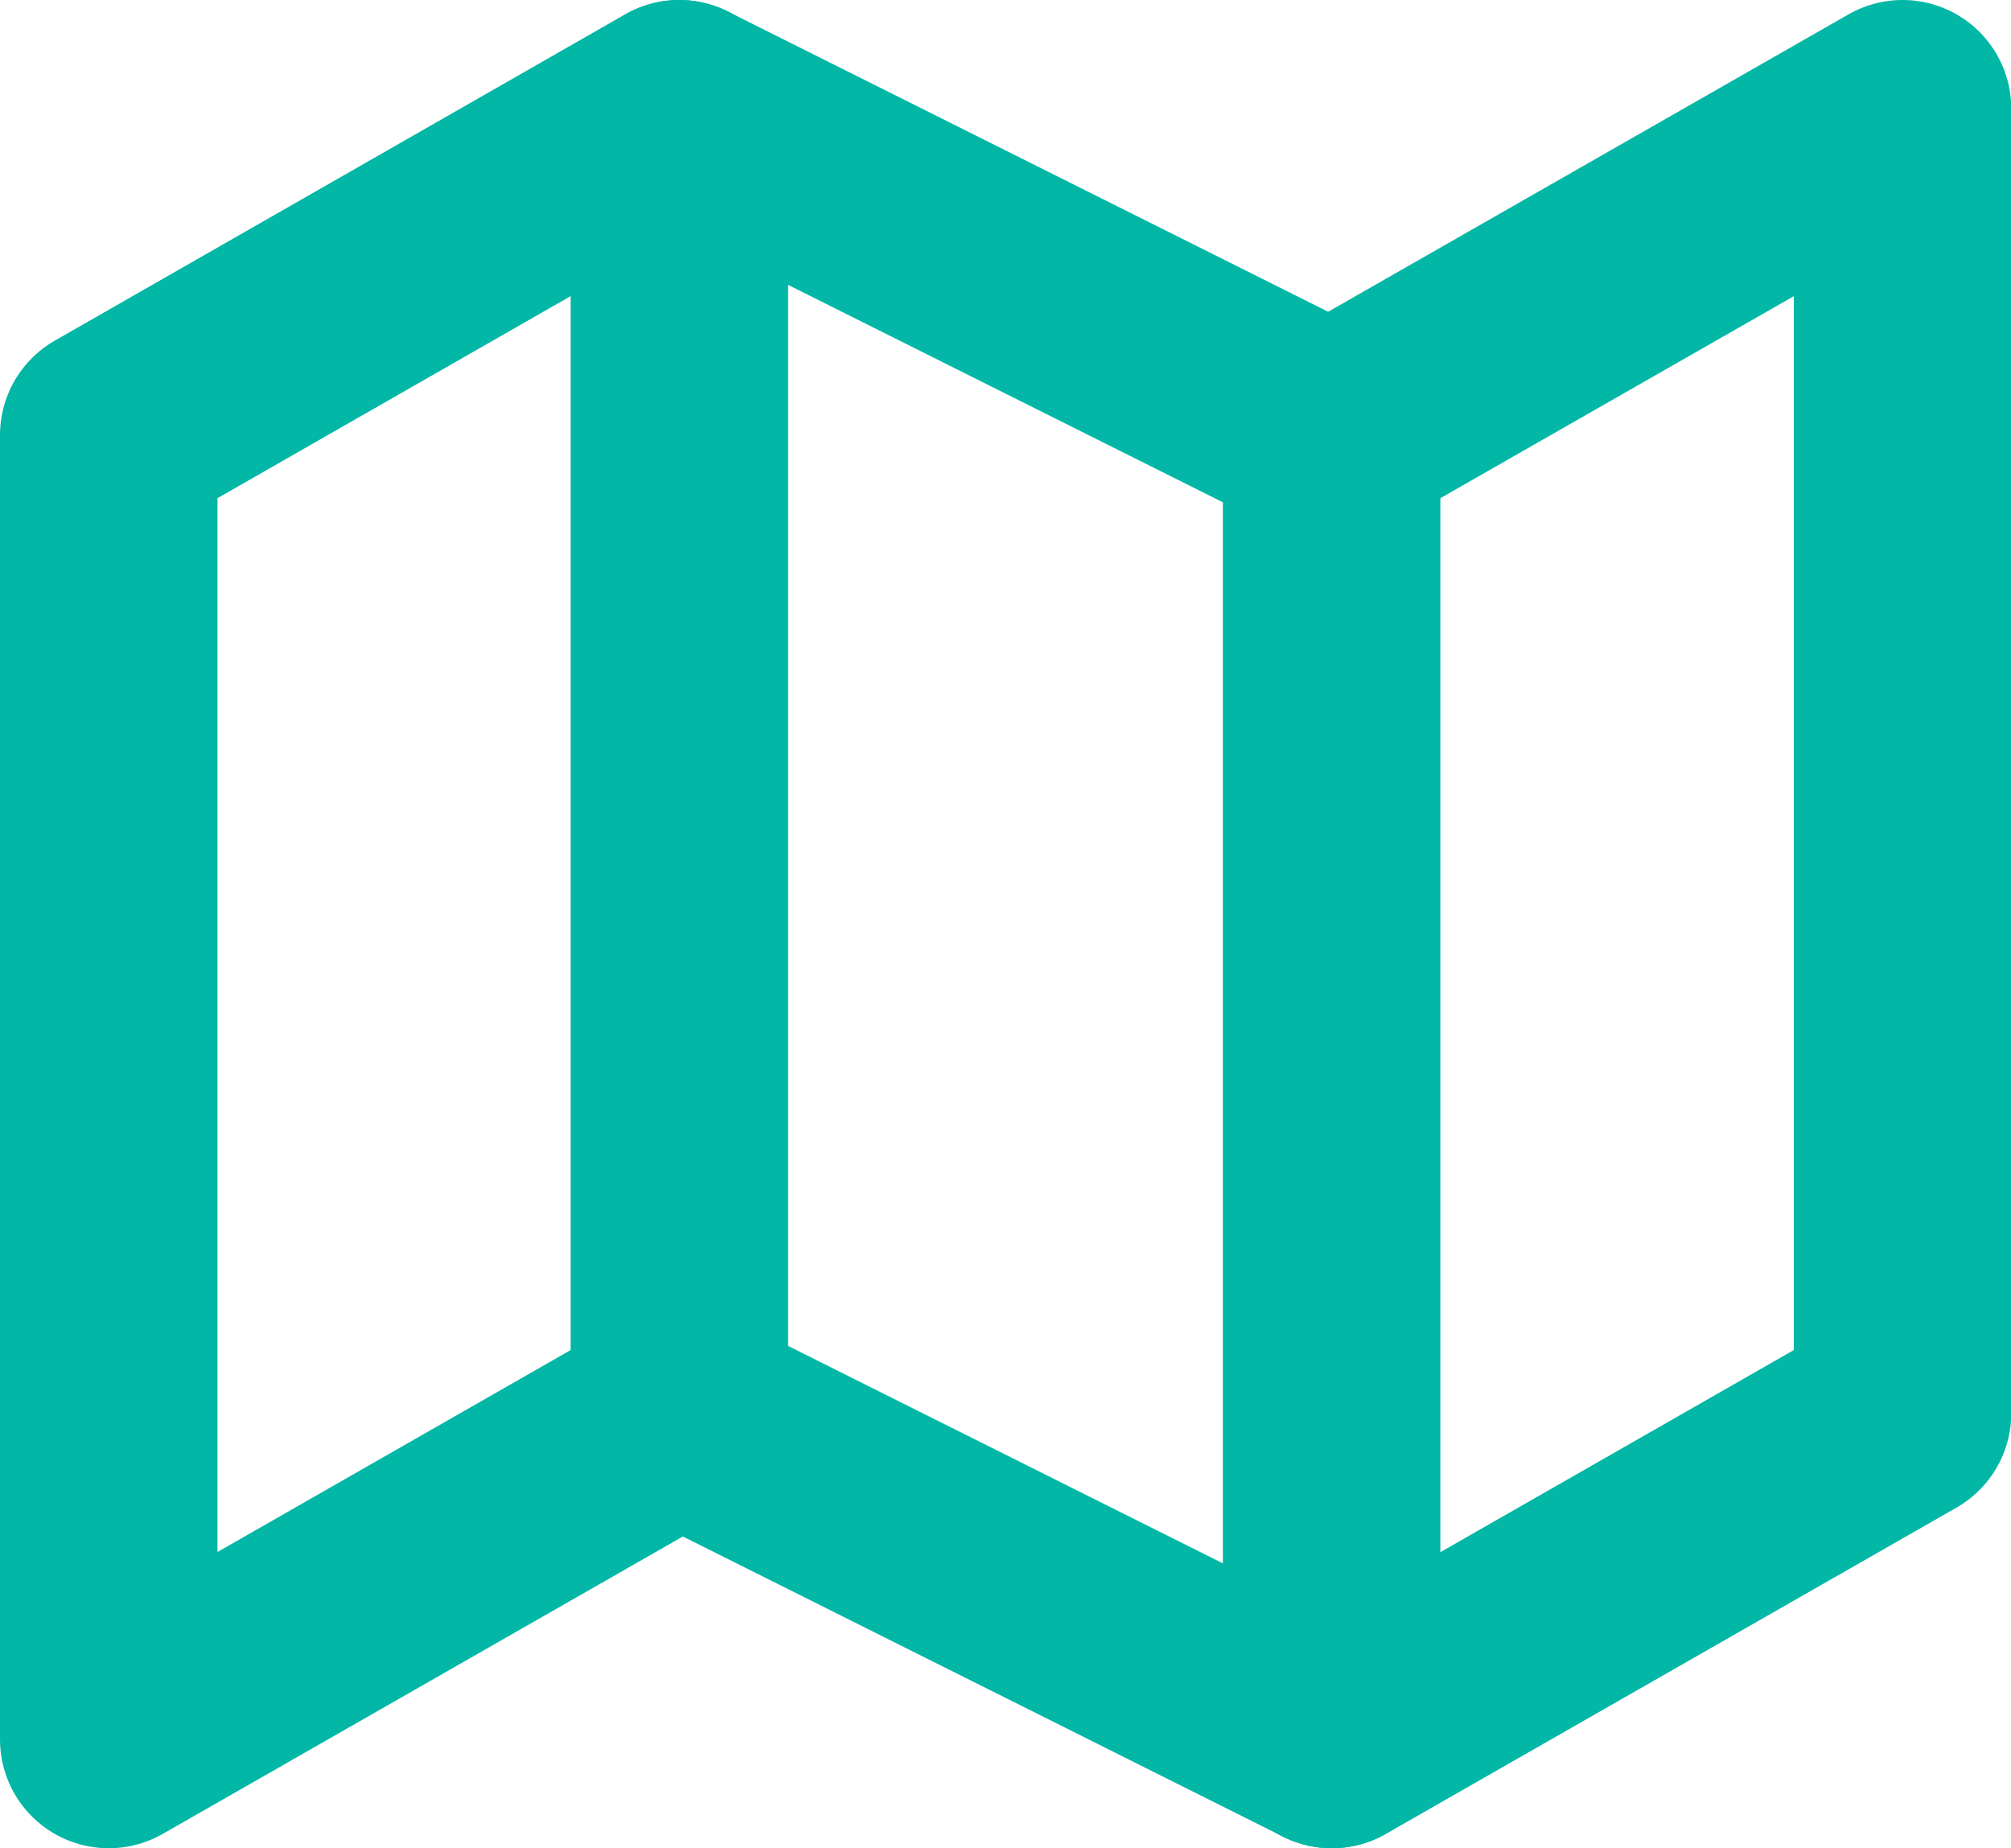
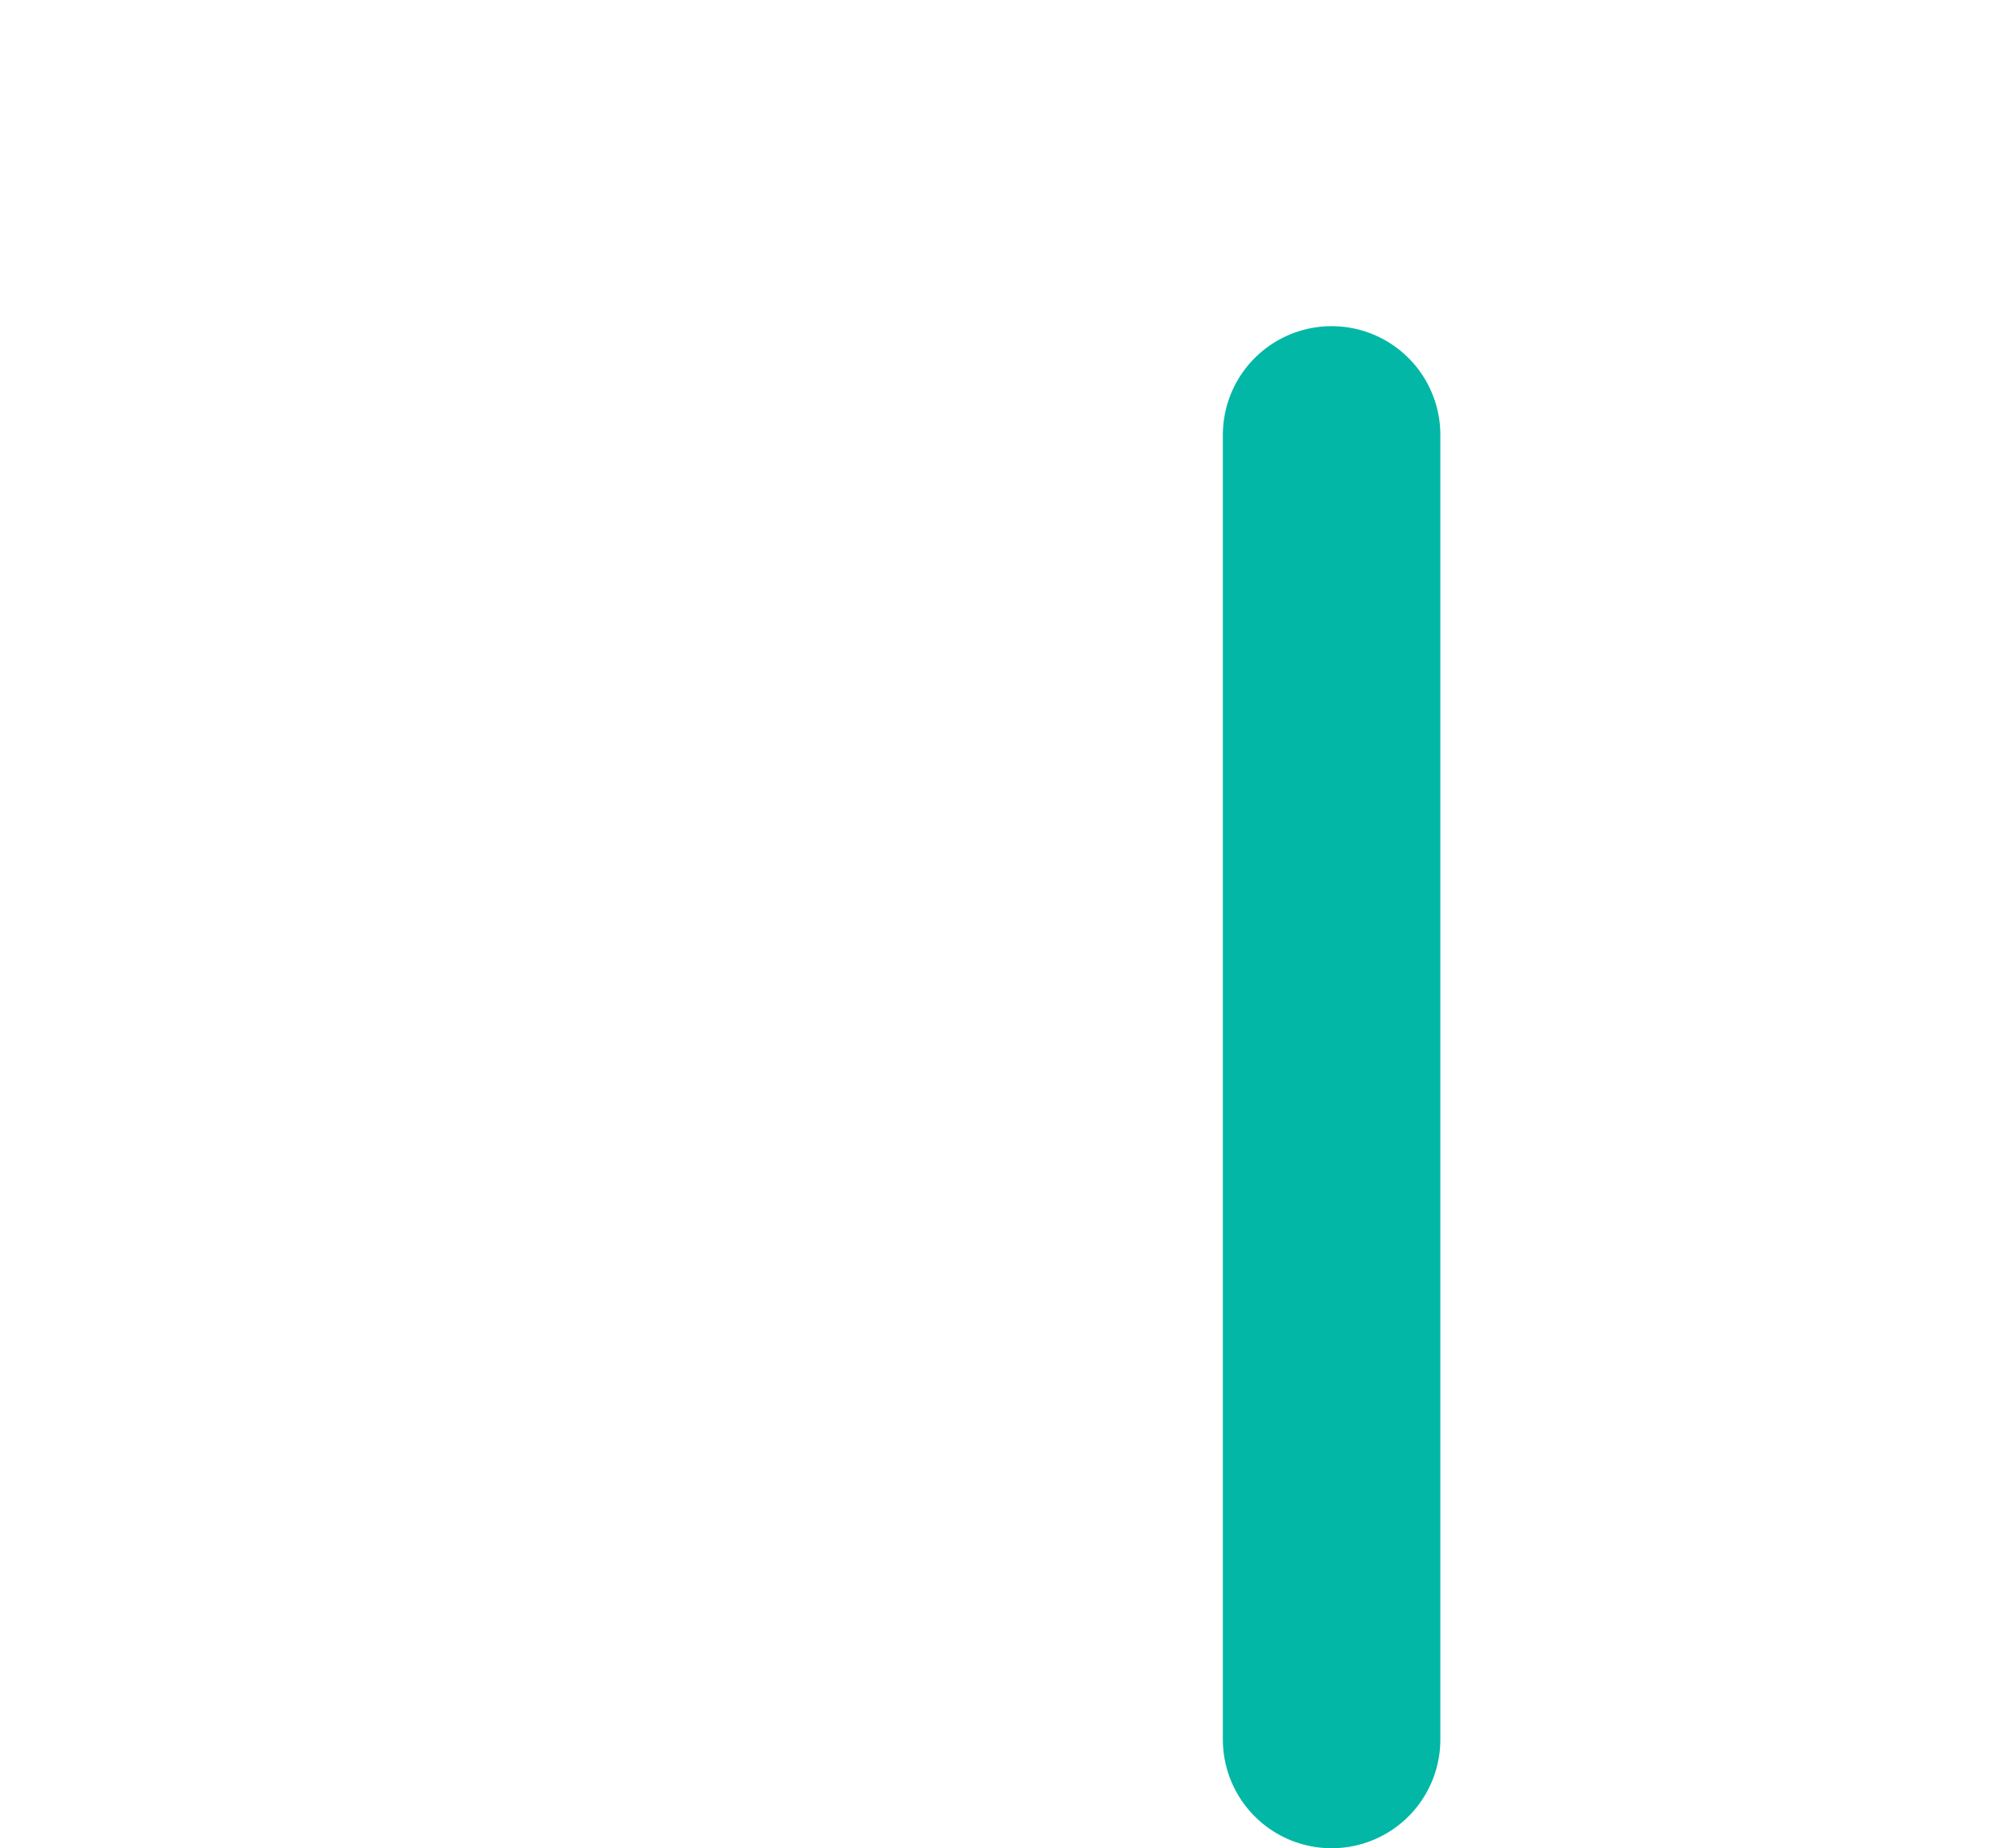
<svg xmlns="http://www.w3.org/2000/svg" width="27.738" height="25.489" viewBox="0 0 27.738 25.489">
  <defs>
    <style>.a{fill:none;stroke:#02b7a5;stroke-linecap:round;stroke-linejoin:round;stroke-width:3px;}</style>
  </defs>
  <g transform="translate(0 -1.5)">
-     <path class="a" d="M1.5,7.5V25.489l7.871-4.5,9,4.5,7.871-4.5V3L18.367,7.5l-9-4.5Z" />
-     <path class="a" d="M12,3V20.991" transform="translate(-2.629)" />
    <path class="a" d="M24,9V26.991" transform="translate(-5.633 -1.502)" />
  </g>
</svg>